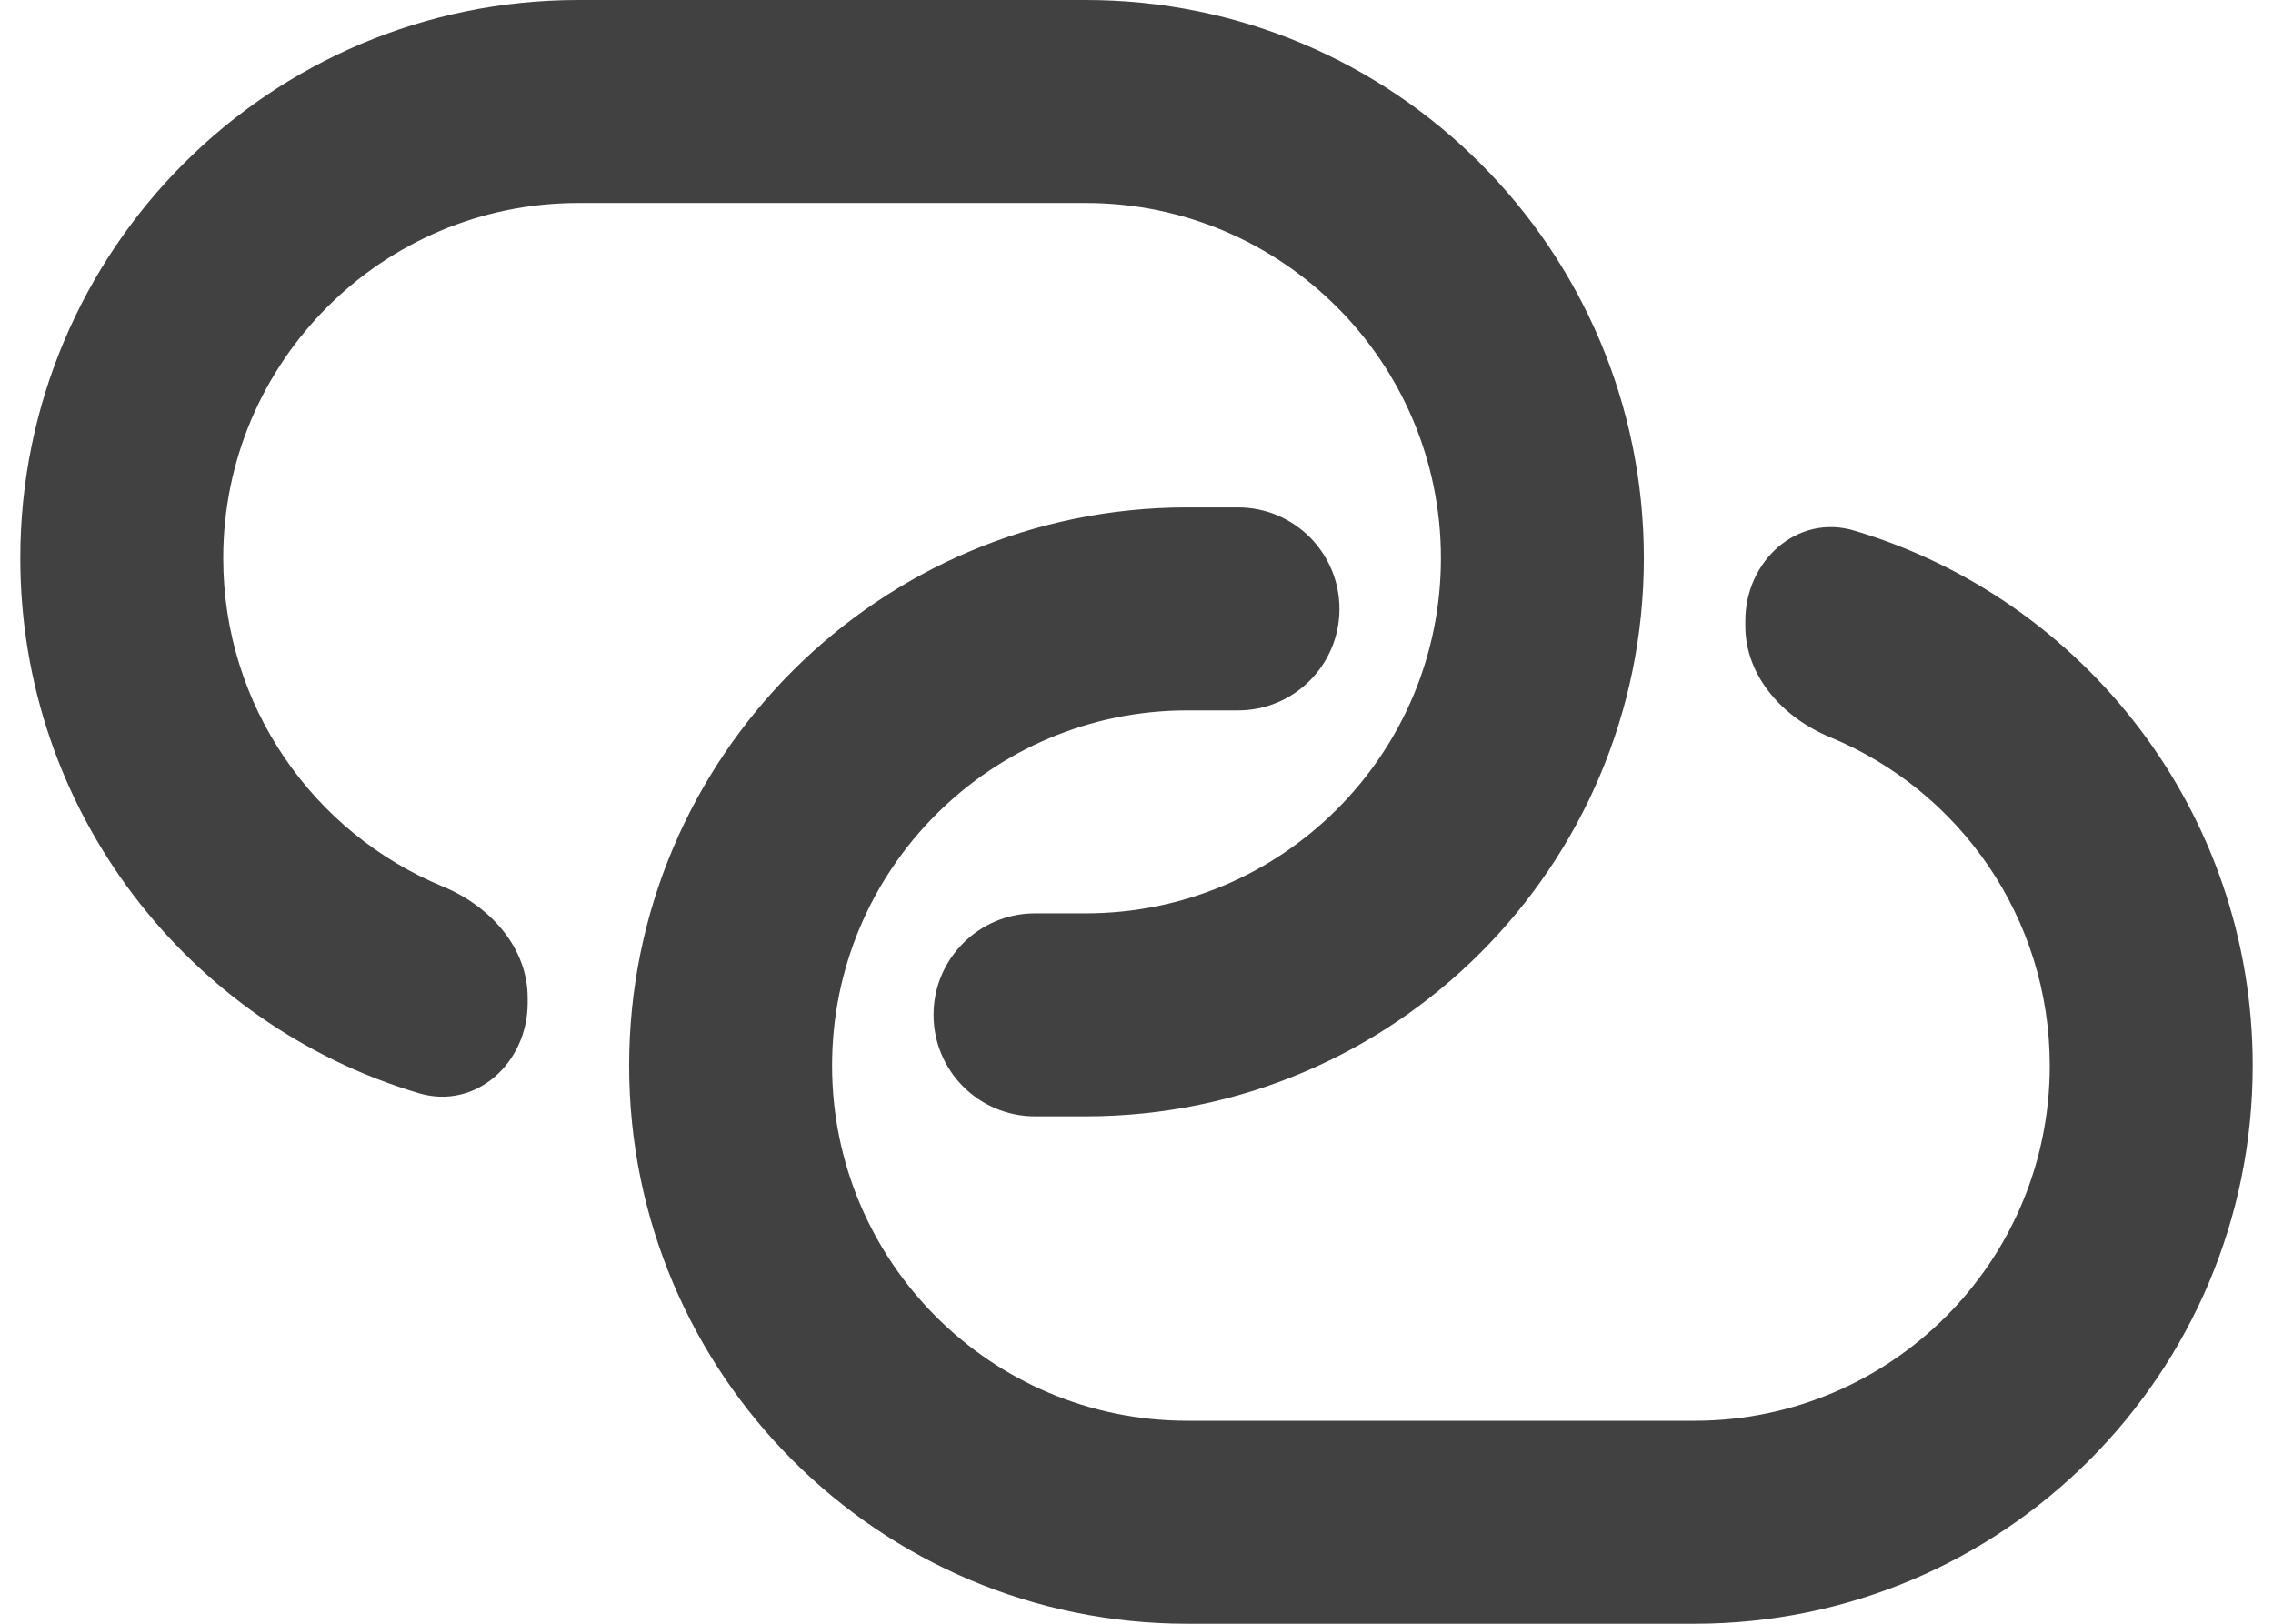
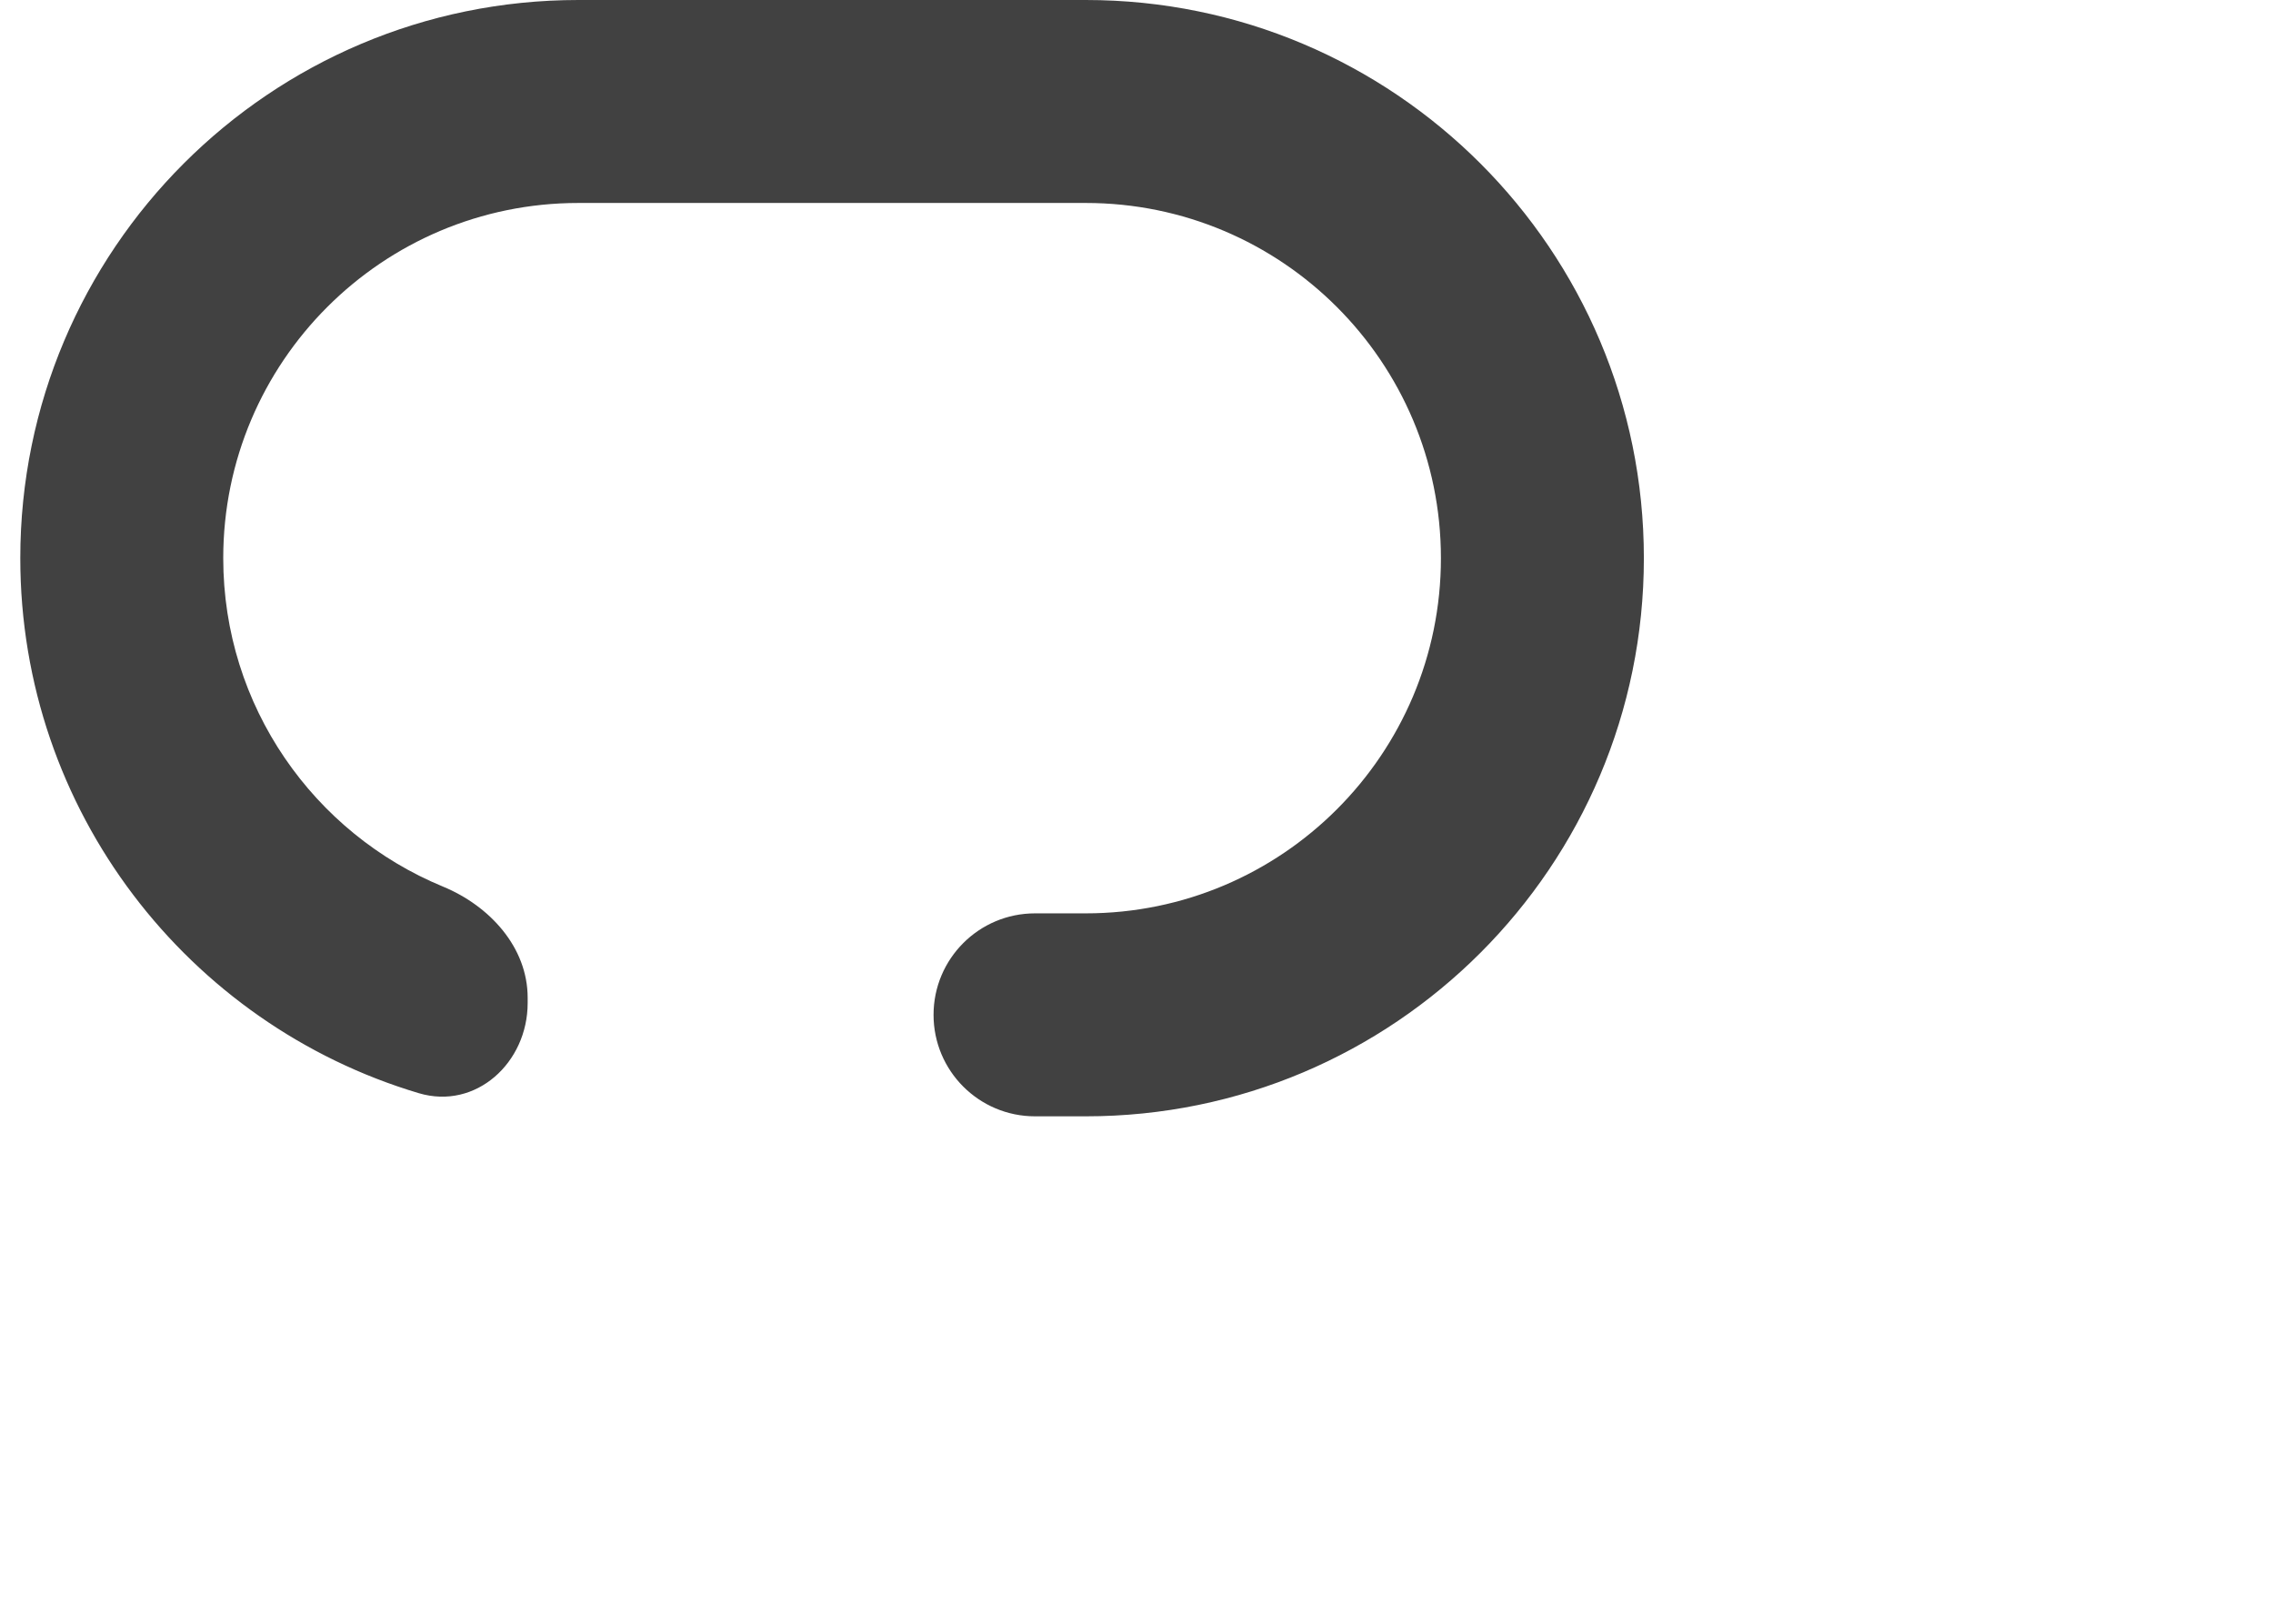
<svg xmlns="http://www.w3.org/2000/svg" width="56" height="40" viewBox="0 0 56 40" fill="none">
-   <path d="M33 15C33 13.619 31.881 12.5 30.5 12.5H29.25C21.656 12.5 15.5 18.656 15.5 26.25C15.5 33.844 21.656 40 29.25 40H41.75C49.344 40 55.5 33.844 55.5 26.25C55.5 20.023 51.36 14.762 45.682 13.071C44.275 12.651 43 13.822 43 15.291V15.421C43 16.665 43.936 17.684 45.086 18.159C48.264 19.47 50.5 22.599 50.5 26.25C50.5 31.082 46.583 35 41.75 35H29.25C24.418 35 20.5 31.082 20.5 26.25C20.5 21.418 24.418 17.5 29.25 17.5H30.5C31.881 17.5 33 16.381 33 15Z" fill="#414141" />
  <path d="M26.75 0C34.344 0 40.5 6.156 40.5 13.75C40.5 21.344 34.344 27.5 26.75 27.5H25.5C24.119 27.5 23 26.381 23 25C23 23.619 24.119 22.5 25.5 22.5H26.75C31.582 22.5 35.5 18.582 35.5 13.75C35.5 8.918 31.582 5 26.75 5H14.25C9.418 5 5.5 8.918 5.5 13.75C5.5 17.401 7.736 20.53 10.914 21.841C12.064 22.316 13 23.335 13 24.579V24.709C13 26.178 11.726 27.349 10.318 26.93C4.64 25.238 0.5 19.977 0.5 13.75C0.5 6.156 6.656 0 14.25 0H26.75Z" fill="#414141" />
</svg>